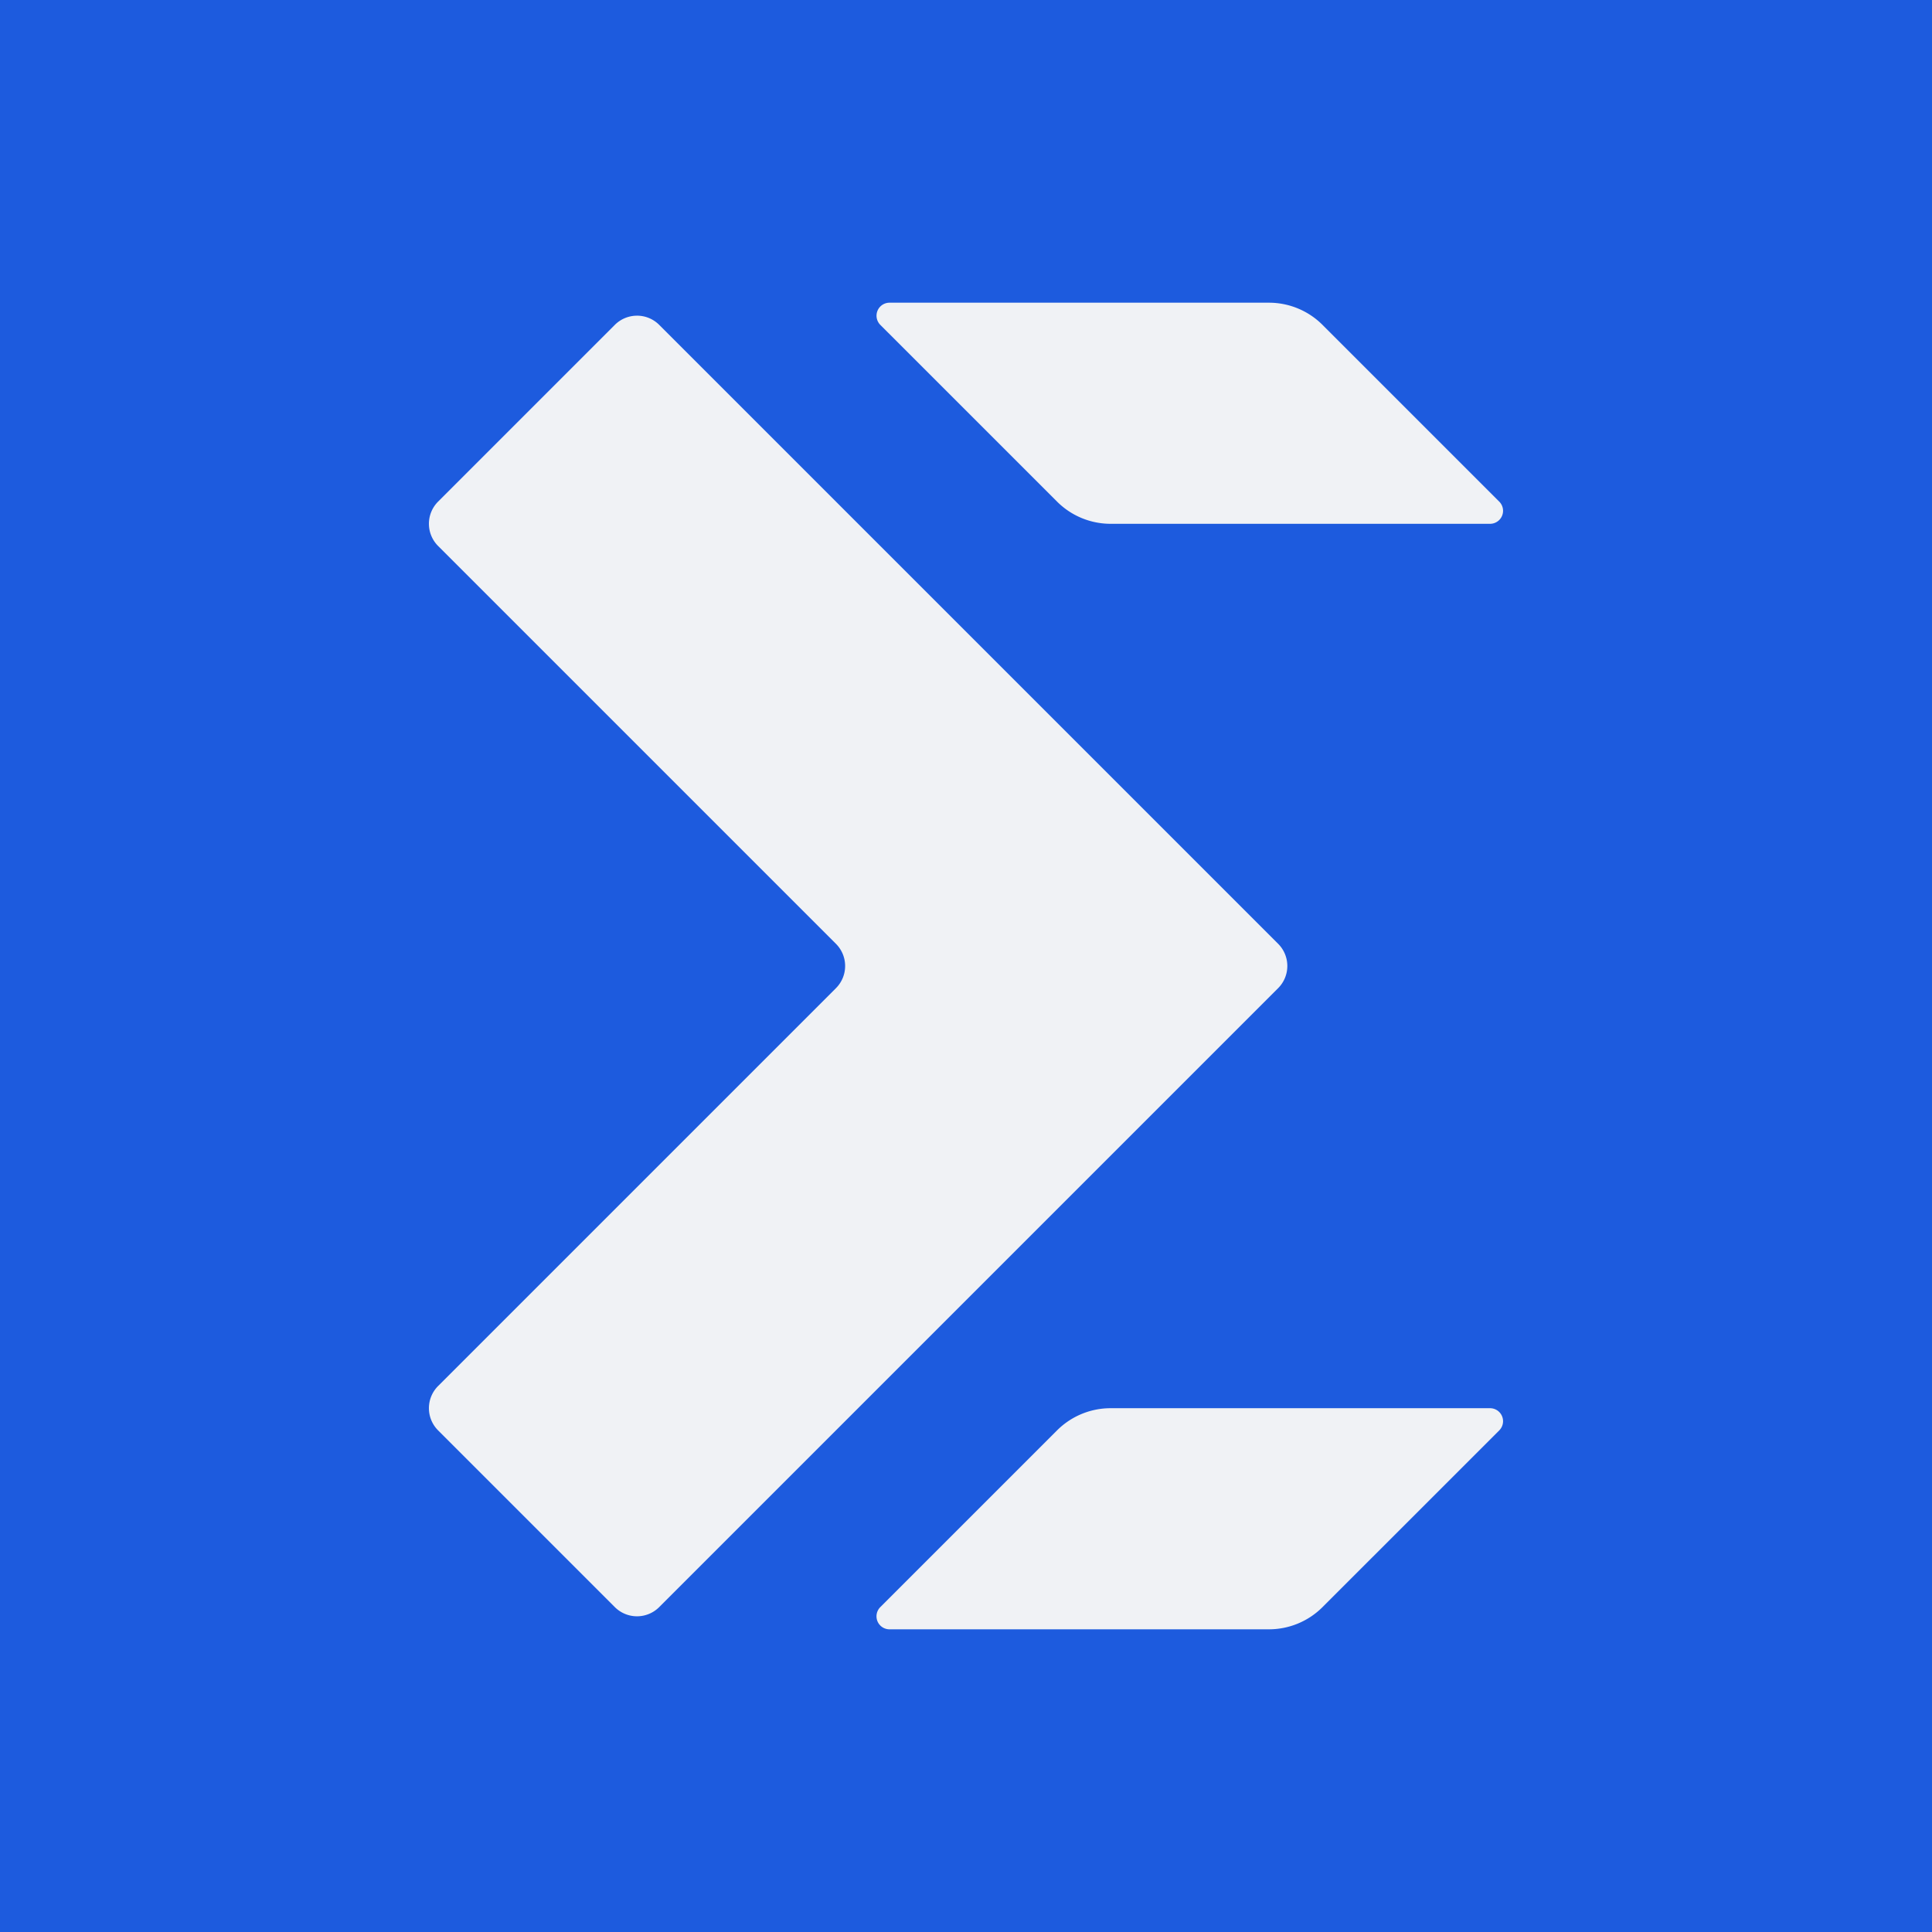
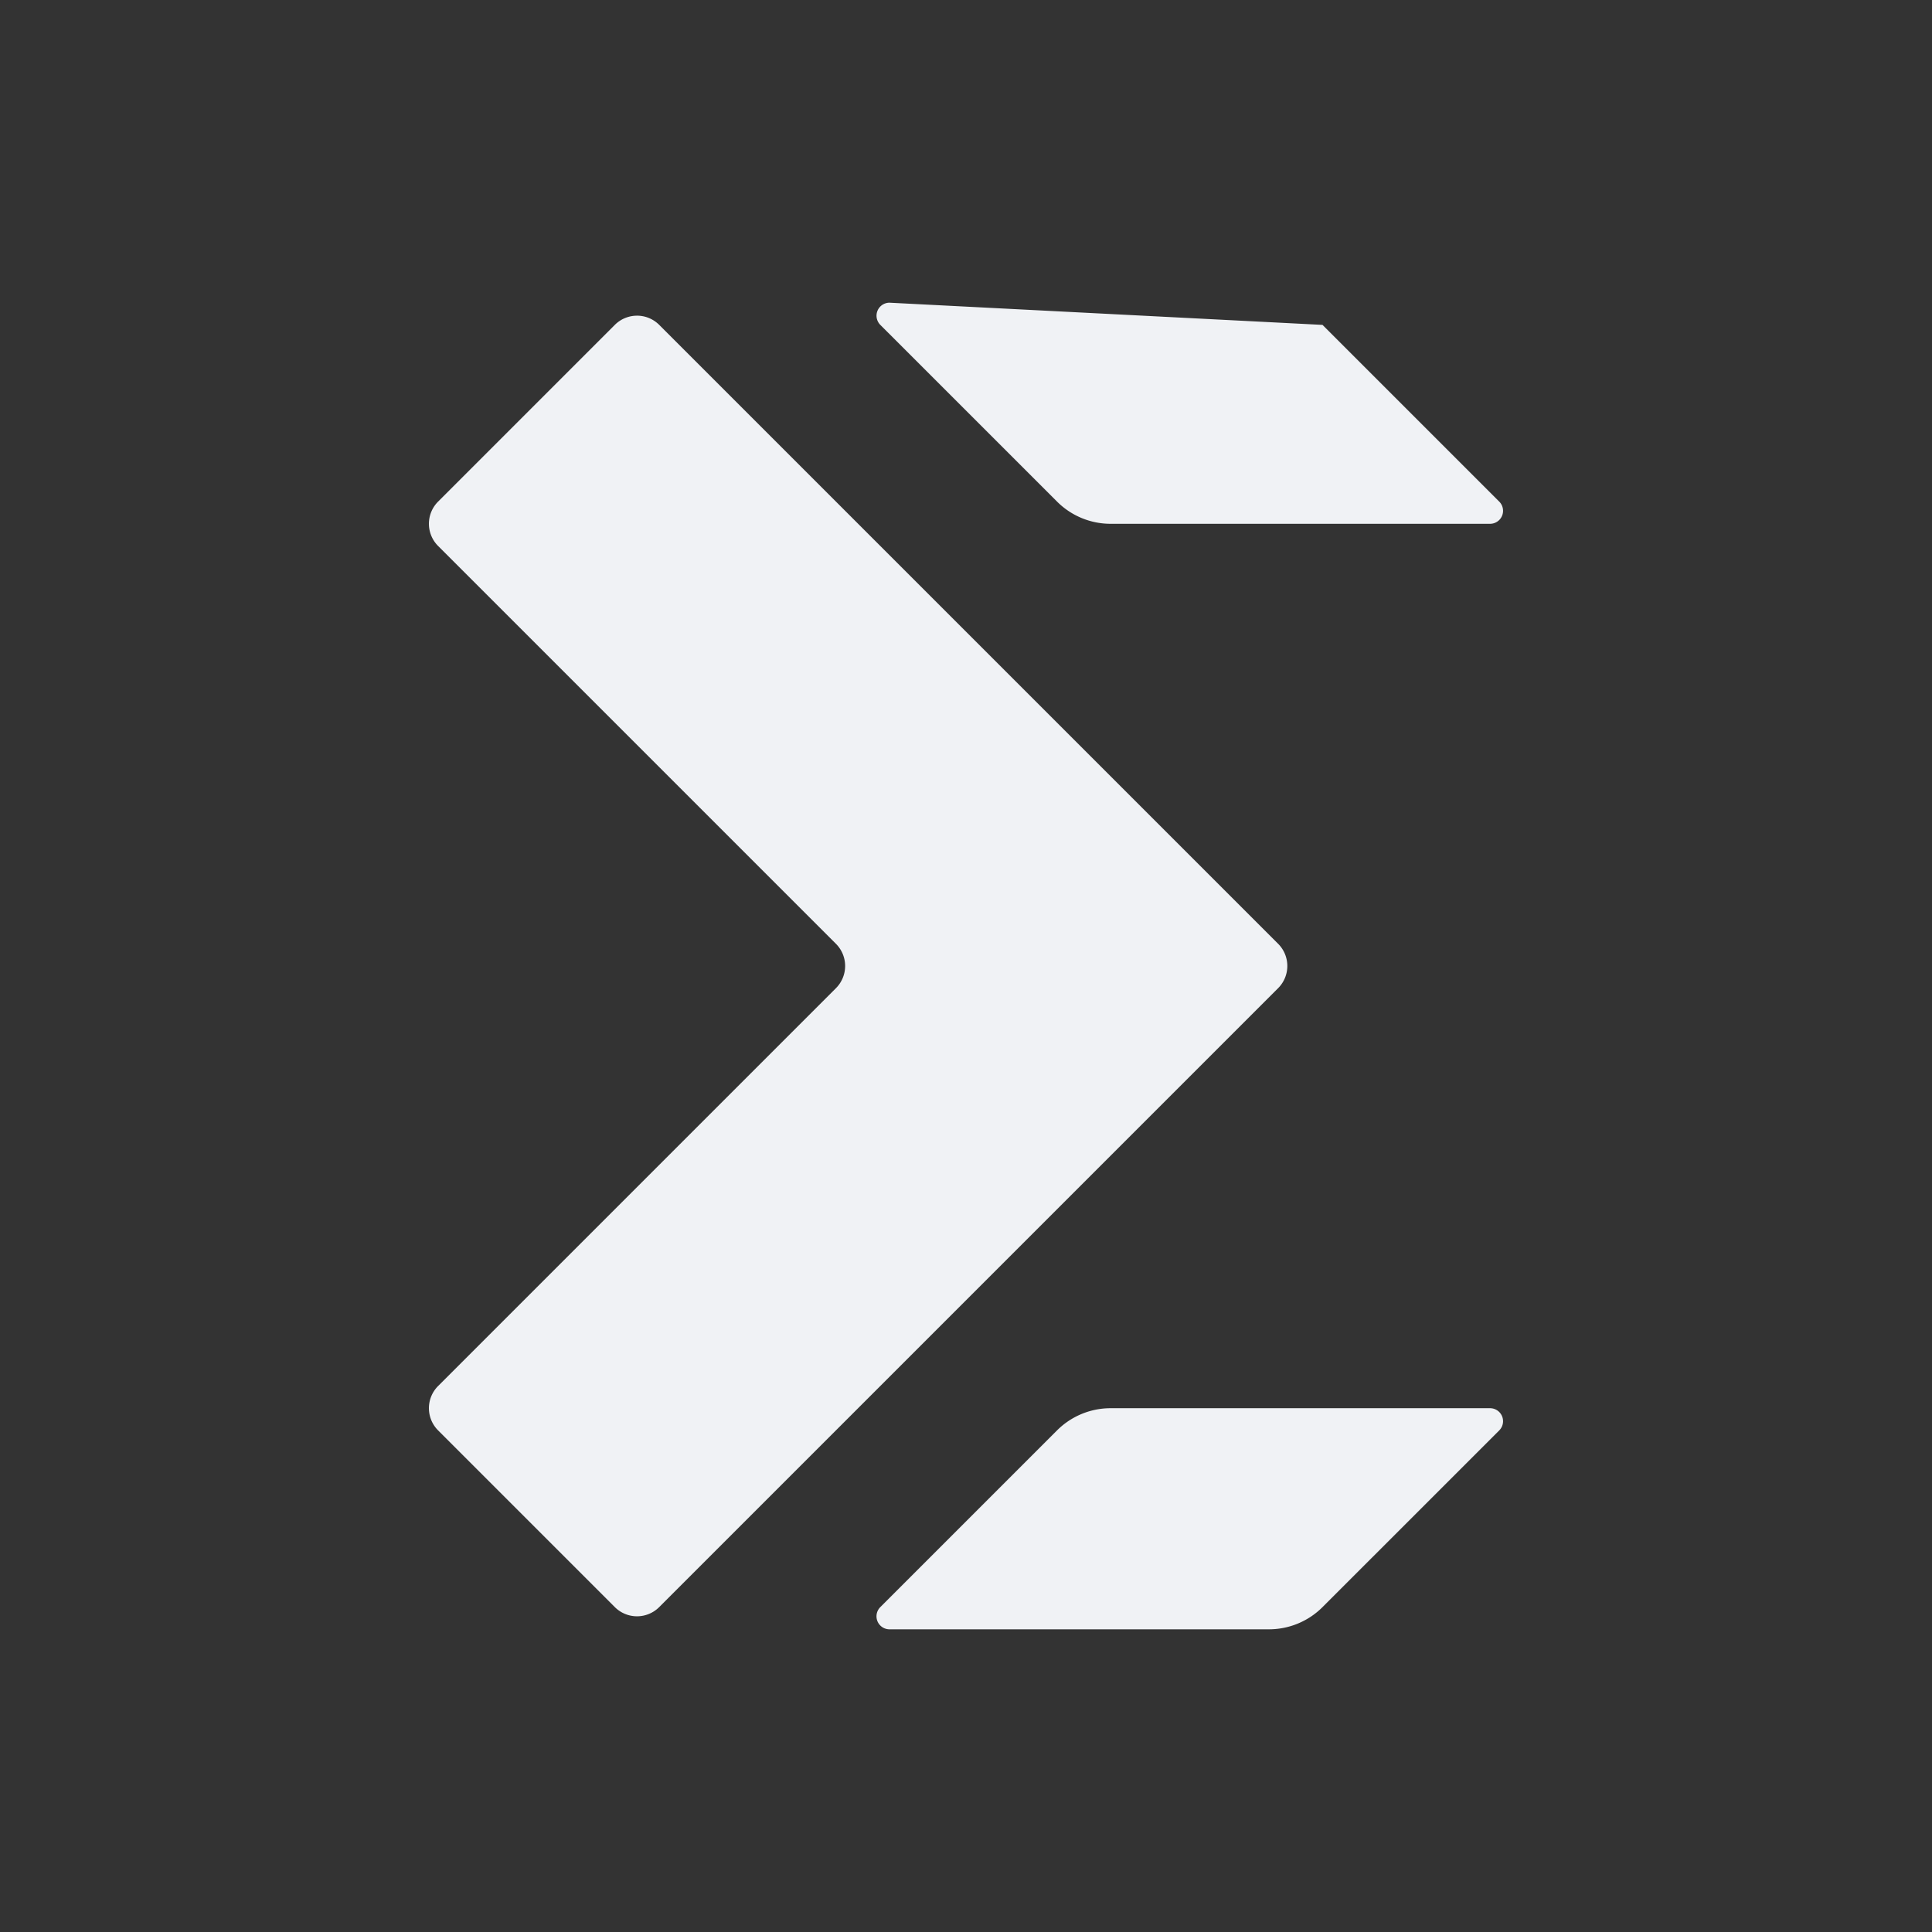
<svg xmlns="http://www.w3.org/2000/svg" xmlns:ns1="http://sodipodi.sourceforge.net/DTD/sodipodi-0.dtd" xmlns:ns2="http://www.inkscape.org/namespaces/inkscape" fill="currentColor" width="130.344mm" height="130.344mm" viewBox="0 0 130.344 130.344" version="1.1" id="svg1" xml:space="preserve" ns1:docname="favicon.svg" ns2:version="1.4.2 (ebf0e940d0, 2025-05-08)">
  <rect x="0" y="0" width="130.344" height="130.344" fill="#333333" stroke="none" />
  <ns1:namedview id="namedview1" pagecolor="#ffffff" bordercolor="#000000" borderopacity="0.25" ns2:showpageshadow="2" ns2:pageopacity="0.0" ns2:pagecheckerboard="0" ns2:deskcolor="#d1d1d1" ns2:document-units="mm" ns2:zoom="0.49529212" ns2:cx="233.19572" ns2:cy="370.48843" ns2:window-width="1366" ns2:window-height="740" ns2:window-x="0" ns2:window-y="0" ns2:window-maximized="1" ns2:current-layer="svg1" />
  <defs id="defs1" />
-   <rect style="fill:#1d5bde;fill-opacity:1;stroke-width:0.241" id="rect1" width="130.344" height="130.344" x="0" y="-130.344" transform="scale(1,-1)" />
  <g id="layer2" style="display:inline;fill:#f0f2f5;fill-opacity:1" transform="translate(-209.334,488.044)">
-     <path d="m 269.346,-467.622 a 0.877,0.877 0 0 0 -0.62,1.497 l 11.924,11.923 a 5.11,5.11 0 0 0 3.613,1.497 h 25.599 a 0.877,0.877 0 0 0 0.62,-1.497 l -11.923,-11.923 a 5.11,5.11 0 0 0 -3.613,-1.497 z m -17.035,0.876 a 2.117,2.117 0 0 0 -1.497,0.62 l -11.923,11.923 a 2.117,2.117 0 0 0 0,2.993 l 26.841,26.841 a 2.117,2.117 0 0 1 0,2.993 l -26.841,26.841 a 2.117,2.117 0 0 0 0,2.993 l 11.923,11.923 a 2.117,2.117 0 0 0 2.993,0 l 41.758,-41.758 a 2.117,2.117 0 0 0 0,-2.993 l -41.758,-41.757 a 2.117,2.117 0 0 0 -1.497,-0.62 z m 31.951,73.708 a 5.11,5.11 0 0 0 -3.614,1.497 l -11.924,11.923 a 0.877,0.877 0 0 0 0.62,1.497 h 25.601 a 5.11,5.11 0 0 0 3.613,-1.497 l 11.924,-11.923 a 0.877,0.877 0 0 0 -0.62,-1.497 z" style="display:inline;fill:#f0f2f5;fill-opacity:1;stroke-width:0.749;stroke-linecap:round;stroke-opacity:0.2;paint-order:stroke markers fill" id="path44" />
+     <path d="m 269.346,-467.622 a 0.877,0.877 0 0 0 -0.62,1.497 l 11.924,11.923 a 5.11,5.11 0 0 0 3.613,1.497 h 25.599 a 0.877,0.877 0 0 0 0.62,-1.497 l -11.923,-11.923 z m -17.035,0.876 a 2.117,2.117 0 0 0 -1.497,0.62 l -11.923,11.923 a 2.117,2.117 0 0 0 0,2.993 l 26.841,26.841 a 2.117,2.117 0 0 1 0,2.993 l -26.841,26.841 a 2.117,2.117 0 0 0 0,2.993 l 11.923,11.923 a 2.117,2.117 0 0 0 2.993,0 l 41.758,-41.758 a 2.117,2.117 0 0 0 0,-2.993 l -41.758,-41.757 a 2.117,2.117 0 0 0 -1.497,-0.62 z m 31.951,73.708 a 5.11,5.11 0 0 0 -3.614,1.497 l -11.924,11.923 a 0.877,0.877 0 0 0 0.62,1.497 h 25.601 a 5.11,5.11 0 0 0 3.613,-1.497 l 11.924,-11.923 a 0.877,0.877 0 0 0 -0.62,-1.497 z" style="display:inline;fill:#f0f2f5;fill-opacity:1;stroke-width:0.749;stroke-linecap:round;stroke-opacity:0.2;paint-order:stroke markers fill" id="path44" />
  </g>
</svg>